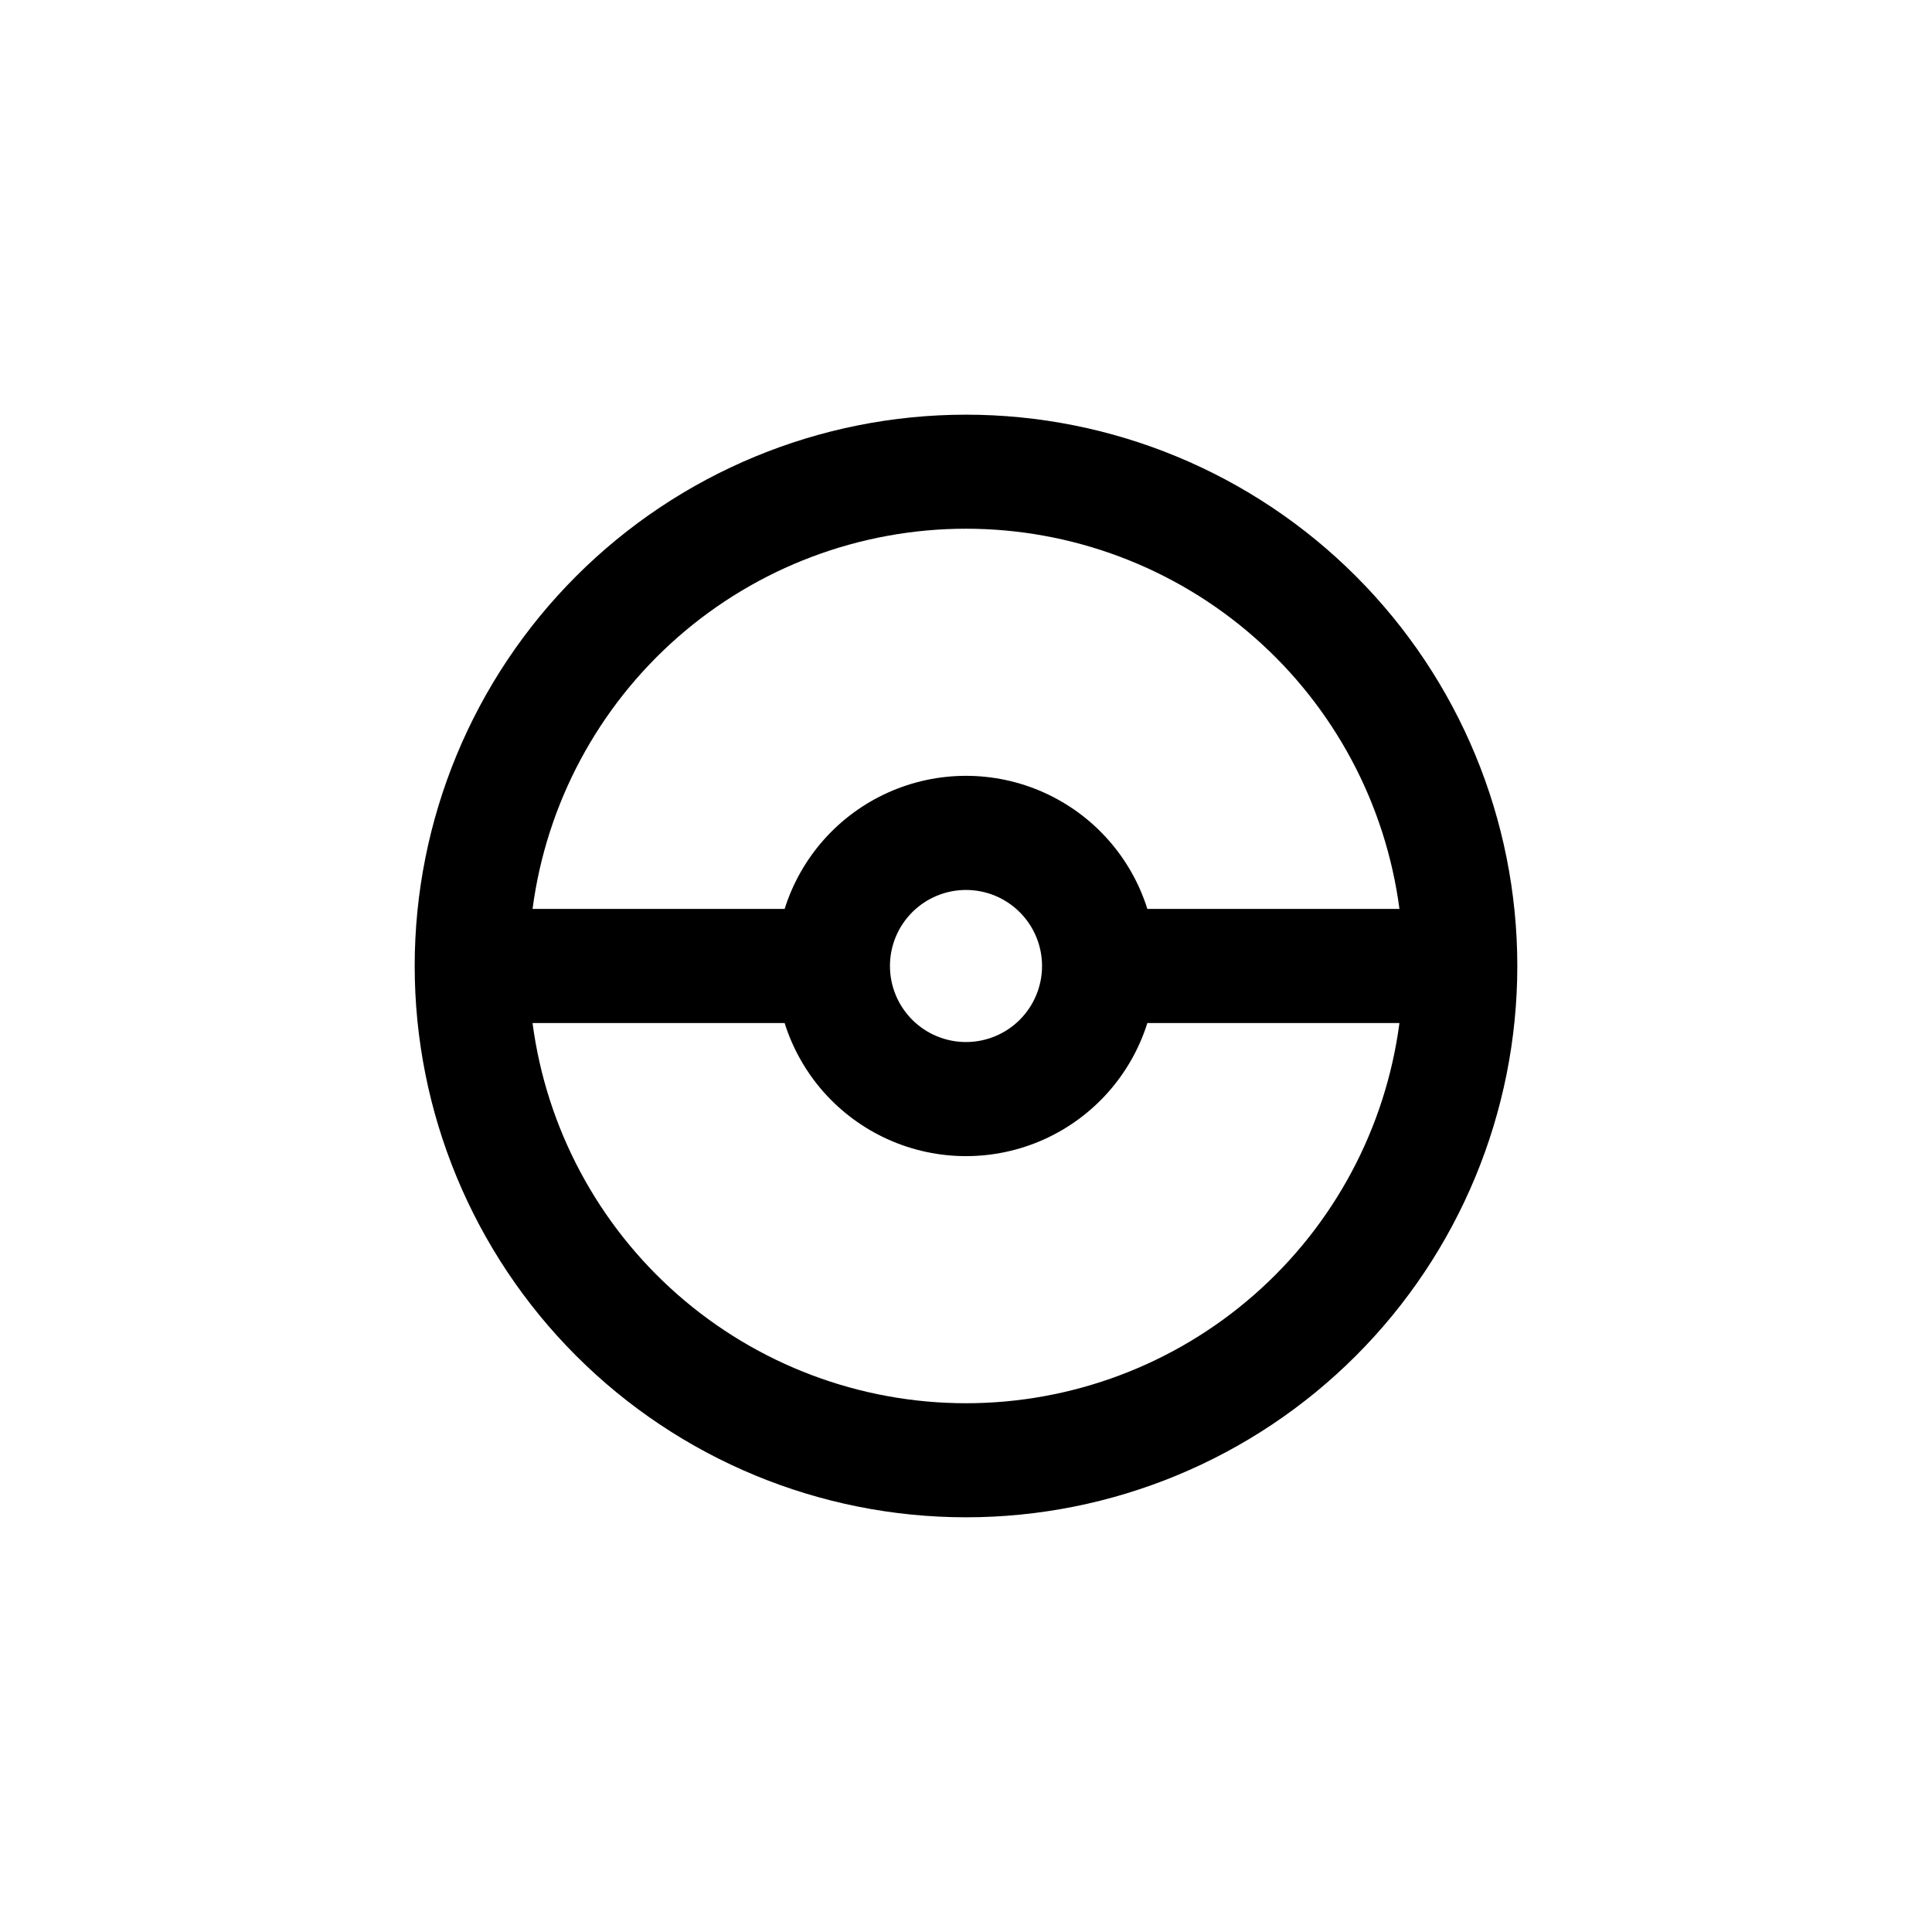
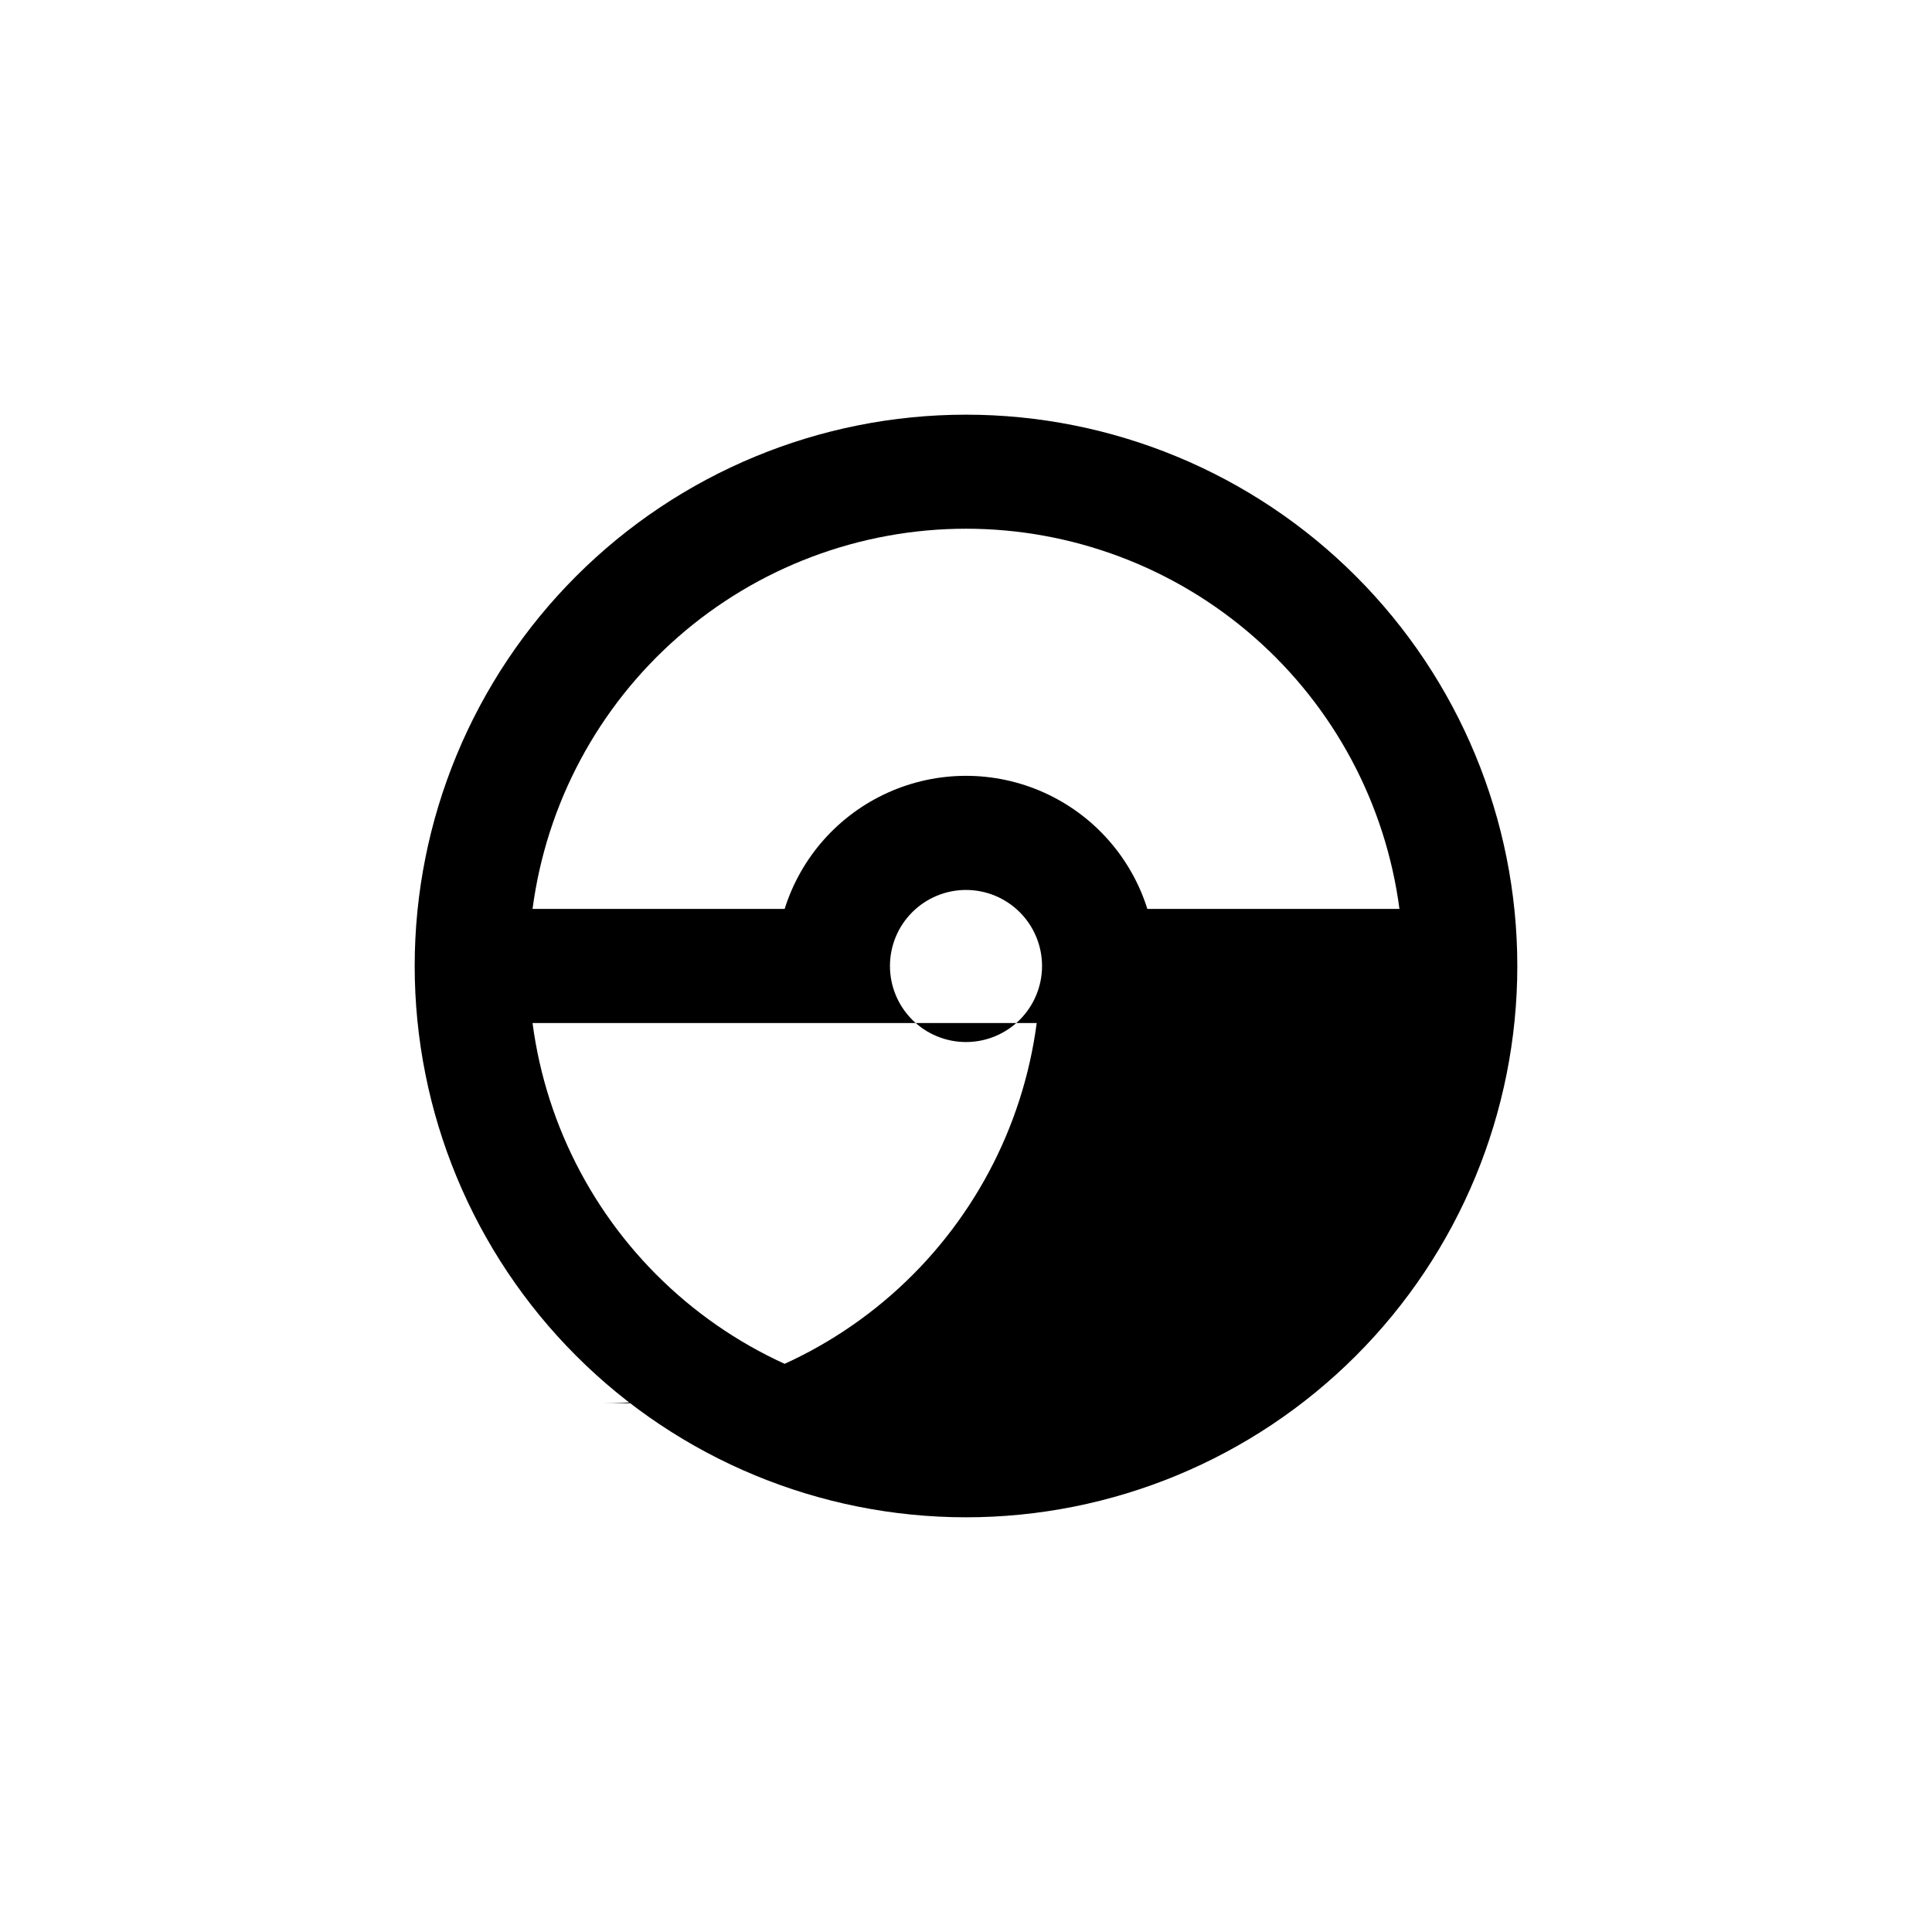
<svg xmlns="http://www.w3.org/2000/svg" fill="#000000" width="800px" height="800px" version="1.1" viewBox="144 144 512 512">
-   <path d="m400 546.1c38.746 0 75.91-15.391 103.31-42.793 27.402-27.398 42.793-64.562 42.793-103.31 0-38.75-15.391-75.914-42.793-103.31-27.398-27.402-64.562-42.793-103.31-42.793-38.75 0-75.914 15.391-103.31 42.793-27.402 27.398-42.793 64.562-42.793 103.31 0 38.746 15.391 75.91 42.793 103.31 27.398 27.402 64.562 42.793 103.31 42.793zm0-30.23v0.004c-28.113-0.004-55.266-10.227-76.398-28.766-21.133-18.539-34.805-44.125-38.473-71.996h66.805c4.316 13.73 14.297 24.957 27.426 30.855 13.129 5.894 28.152 5.894 41.277 0 13.129-5.898 23.109-17.125 27.426-30.855h66.805c-3.668 27.871-17.34 53.457-38.473 71.996-21.133 18.539-48.285 28.762-76.395 28.766zm-20.152-115.87c0-5.348 2.121-10.473 5.902-14.25 3.777-3.781 8.902-5.902 14.25-5.902 5.344 0 10.469 2.121 14.25 5.902 3.777 3.777 5.902 8.902 5.902 14.25 0 5.344-2.125 10.469-5.902 14.25-3.781 3.777-8.906 5.902-14.25 5.902-5.348 0-10.473-2.125-14.25-5.902-3.781-3.781-5.902-8.906-5.902-14.25zm20.152-115.88v-0.004c28.109 0.004 55.262 10.23 76.395 28.766 21.133 18.539 34.805 44.125 38.473 71.996h-66.805c-4.316-13.727-14.297-24.957-27.426-30.852-13.125-5.898-28.148-5.898-41.277 0-13.129 5.894-23.109 17.125-27.426 30.852h-66.805c3.668-27.871 17.34-53.457 38.473-71.996 21.133-18.535 48.285-28.762 76.398-28.766z" />
+   <path d="m400 546.1c38.746 0 75.91-15.391 103.31-42.793 27.402-27.398 42.793-64.562 42.793-103.31 0-38.75-15.391-75.914-42.793-103.31-27.398-27.402-64.562-42.793-103.31-42.793-38.75 0-75.914 15.391-103.31 42.793-27.402 27.398-42.793 64.562-42.793 103.31 0 38.746 15.391 75.91 42.793 103.31 27.398 27.402 64.562 42.793 103.31 42.793zm0-30.23v0.004c-28.113-0.004-55.266-10.227-76.398-28.766-21.133-18.539-34.805-44.125-38.473-71.996h66.805h66.805c-3.668 27.871-17.34 53.457-38.473 71.996-21.133 18.539-48.285 28.762-76.395 28.766zm-20.152-115.87c0-5.348 2.121-10.473 5.902-14.25 3.777-3.781 8.902-5.902 14.25-5.902 5.344 0 10.469 2.121 14.25 5.902 3.777 3.777 5.902 8.902 5.902 14.25 0 5.344-2.125 10.469-5.902 14.25-3.781 3.777-8.906 5.902-14.25 5.902-5.348 0-10.473-2.125-14.25-5.902-3.781-3.781-5.902-8.906-5.902-14.25zm20.152-115.88v-0.004c28.109 0.004 55.262 10.23 76.395 28.766 21.133 18.539 34.805 44.125 38.473 71.996h-66.805c-4.316-13.727-14.297-24.957-27.426-30.852-13.125-5.898-28.148-5.898-41.277 0-13.129 5.894-23.109 17.125-27.426 30.852h-66.805c3.668-27.871 17.34-53.457 38.473-71.996 21.133-18.535 48.285-28.762 76.398-28.766z" />
</svg>